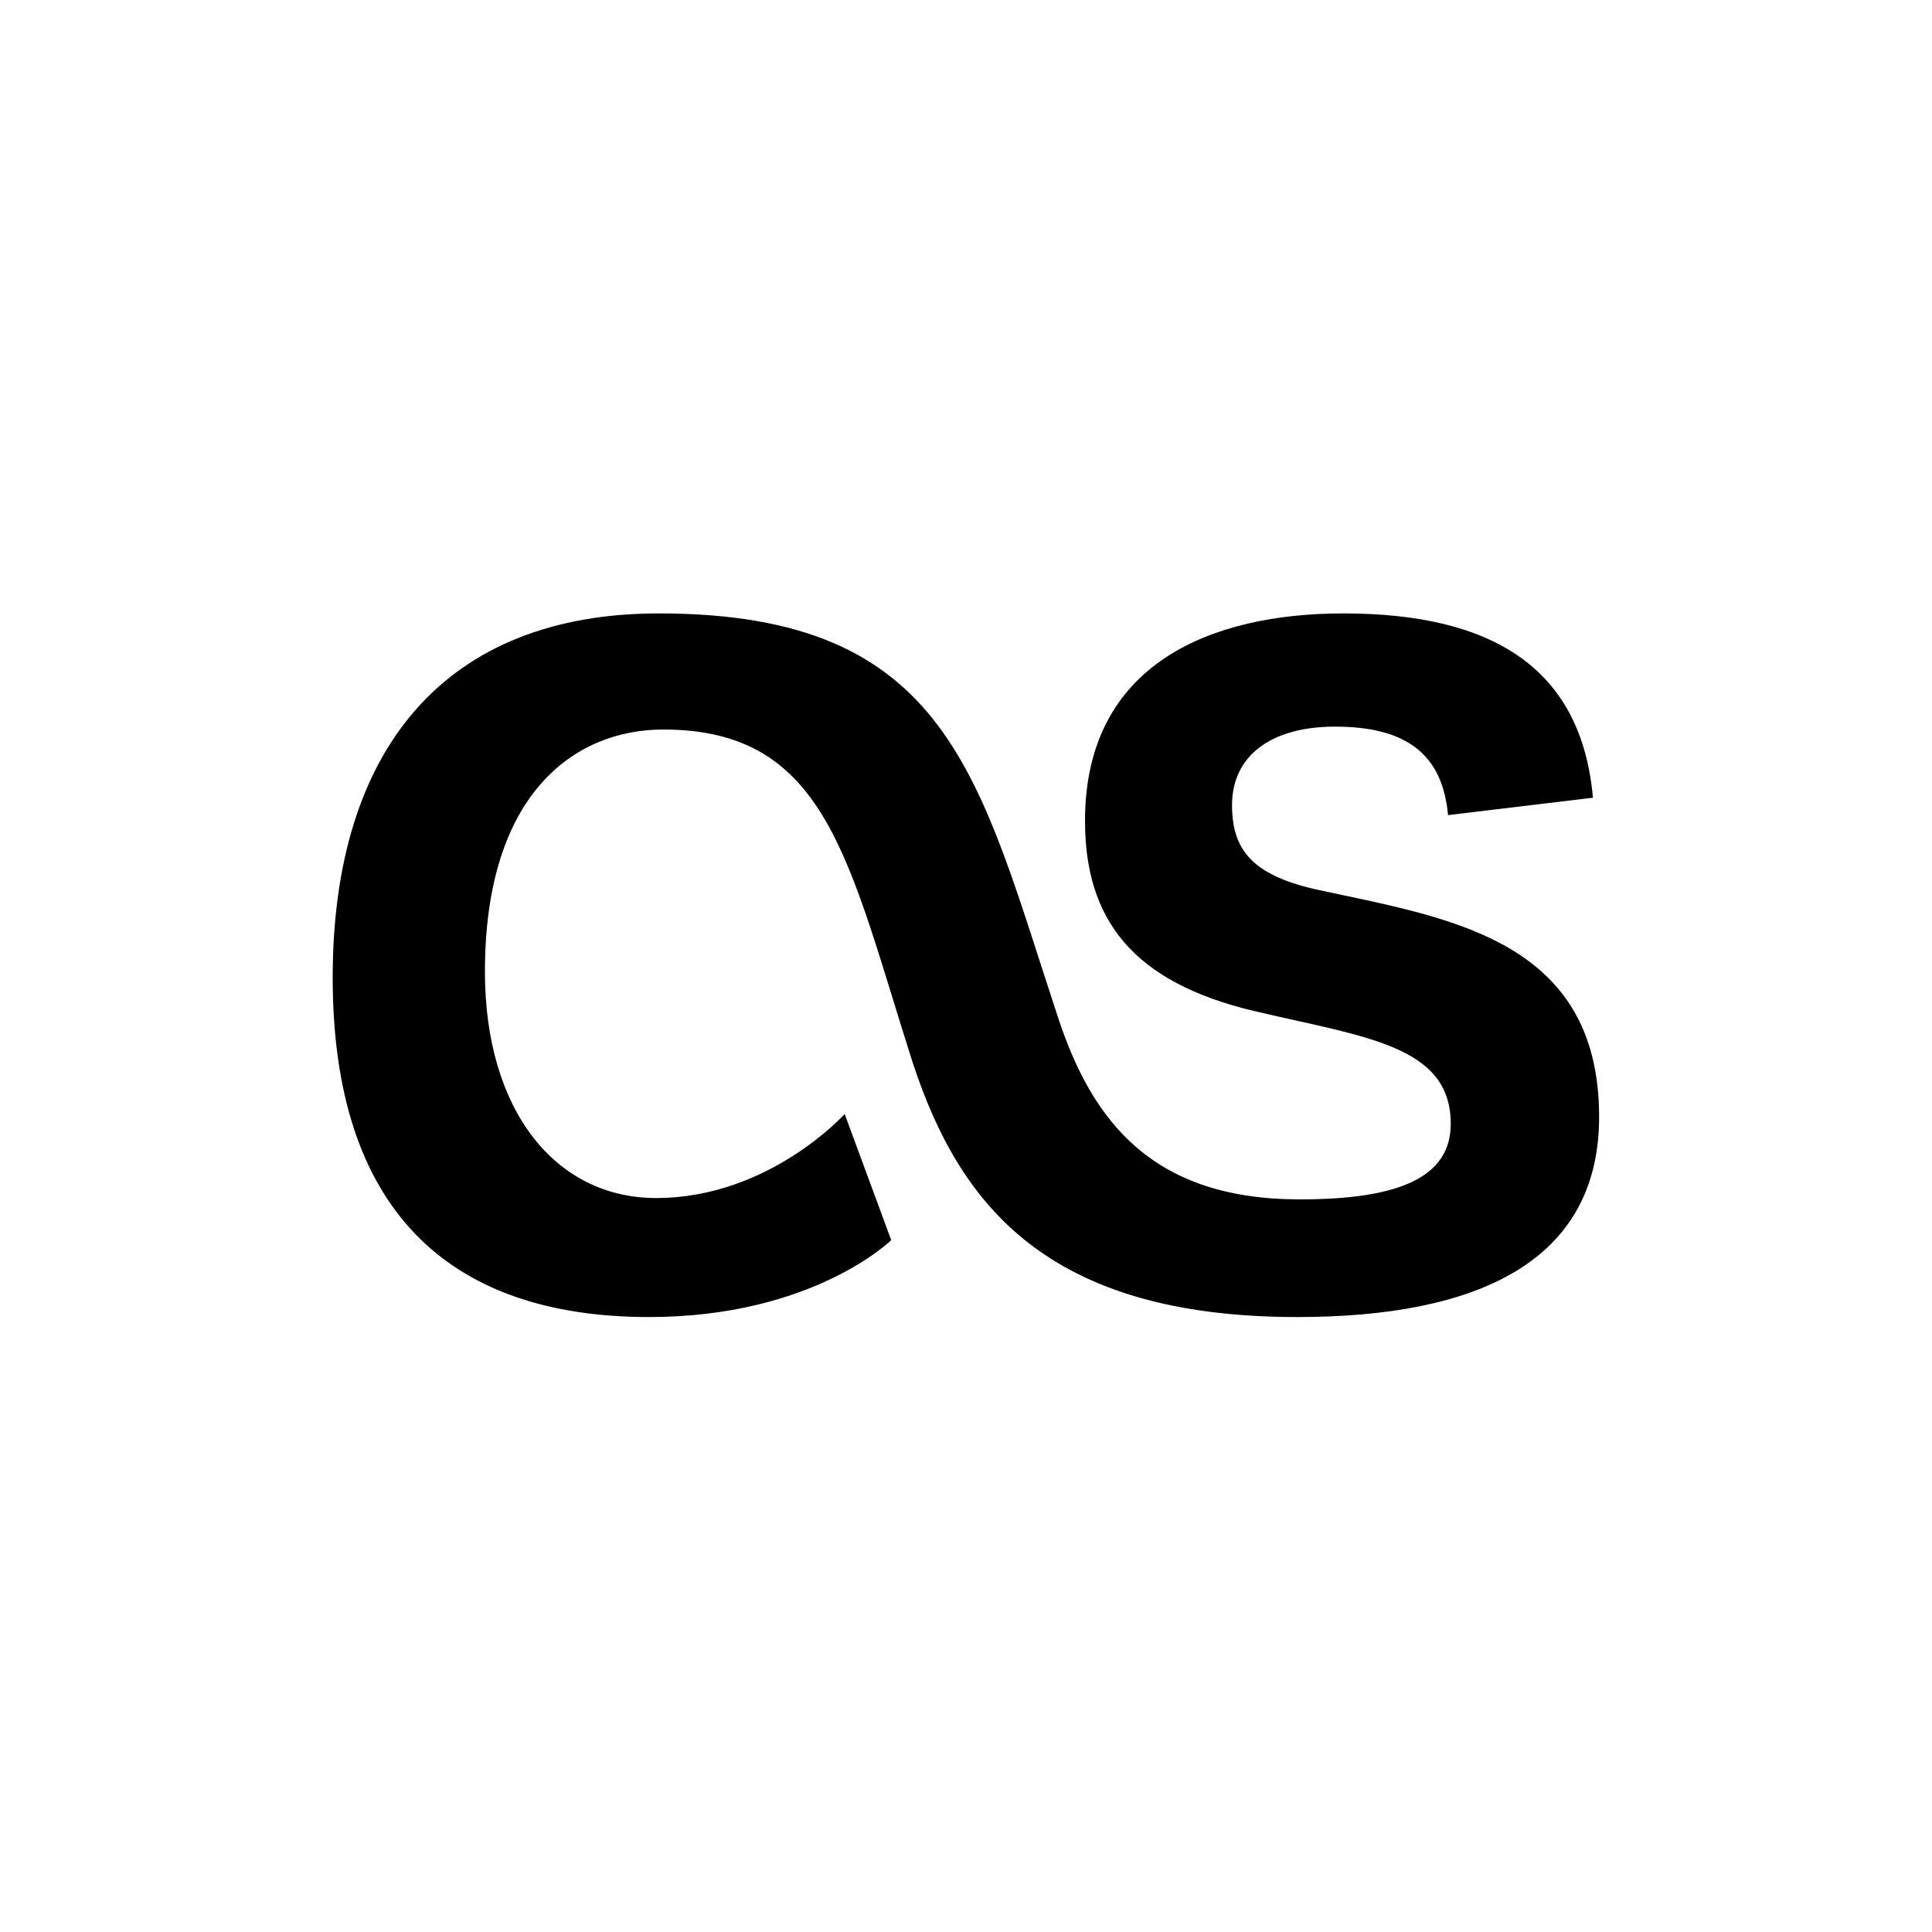
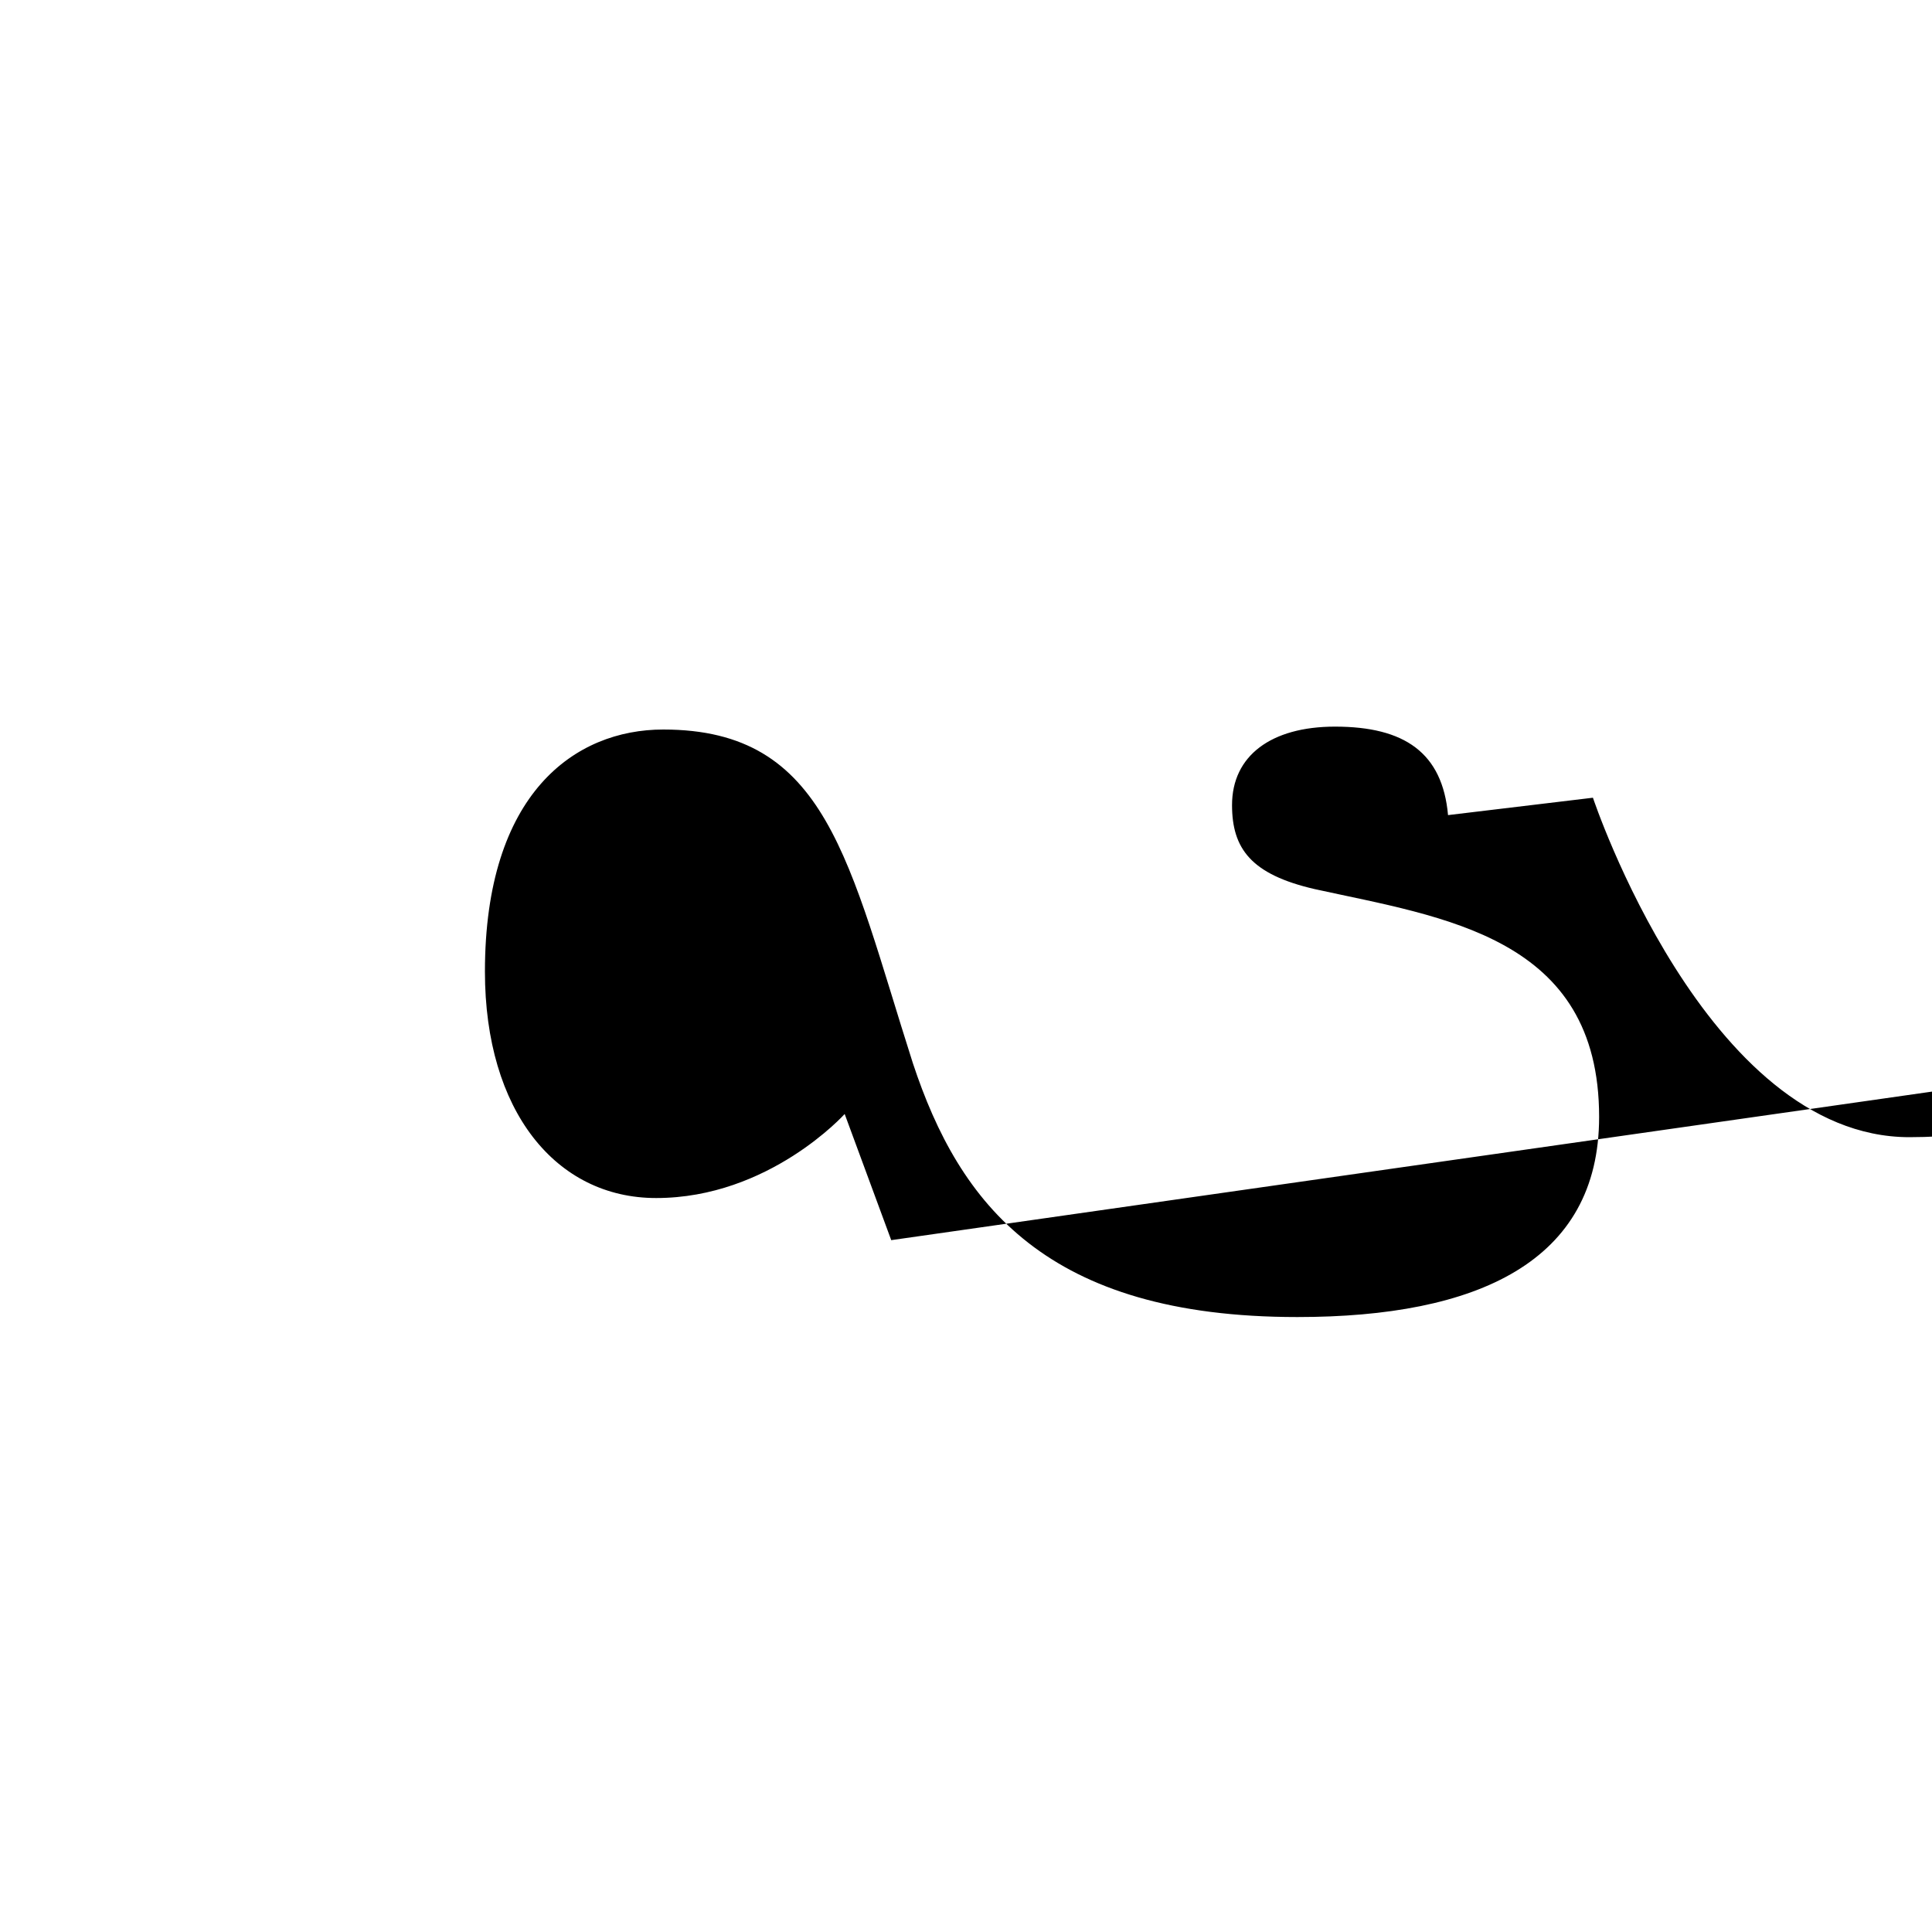
<svg xmlns="http://www.w3.org/2000/svg" id="_レイヤー_1" data-name="レイヤー 1" viewBox="0 0 100 100">
  <defs>
    <style>
      .cls-1 {
        stroke-width: 0px;
      }
    </style>
  </defs>
-   <path class="cls-1" d="m46.13,64.19l-2.41-6.53s-3.91,4.35-9.76,4.35c-5.19,0-8.86-4.51-8.86-11.72,0-9.23,4.66-12.53,9.23-12.53,8.51,0,9.58,6.82,12.92,17.27,2.41,7.29,6.91,13.14,19.9,13.14,9.31,0,15.62-2.86,15.62-10.36,0-9.33-8.03-10.32-14.72-11.79-3.3-.76-4.28-2.1-4.28-4.35,0-2.55,2.02-4.06,5.33-4.06,3.61,0,5.56,1.36,5.85,4.58l7.5-.9c-.6-6.76-5.26-9.54-12.92-9.54-6.76,0-13.37,2.55-13.37,10.74,0,5.11,2.48,8.34,8.71,9.83,5.75,1.36,10.22,1.77,10.22,5.85,0,2.78-2.7,3.91-7.81,3.91-7.58,0-10.74-3.98-12.53-9.46-4.1-12.39-5.58-20.87-20.65-20.87-11.02,0-16.88,6.98-16.88,18.85s5.85,17.57,16.38,17.57c8.48,0,12.53-3.98,12.53-3.98Z" />
+   <path class="cls-1" d="m46.13,64.19l-2.41-6.53s-3.91,4.35-9.76,4.35c-5.19,0-8.86-4.51-8.86-11.72,0-9.23,4.66-12.53,9.23-12.53,8.51,0,9.58,6.82,12.92,17.27,2.41,7.29,6.91,13.14,19.9,13.14,9.31,0,15.62-2.86,15.62-10.36,0-9.33-8.03-10.32-14.72-11.79-3.3-.76-4.28-2.1-4.28-4.35,0-2.55,2.02-4.06,5.33-4.06,3.61,0,5.56,1.36,5.85,4.58l7.5-.9s5.85,17.57,16.38,17.57c8.48,0,12.53-3.98,12.53-3.98Z" />
</svg>